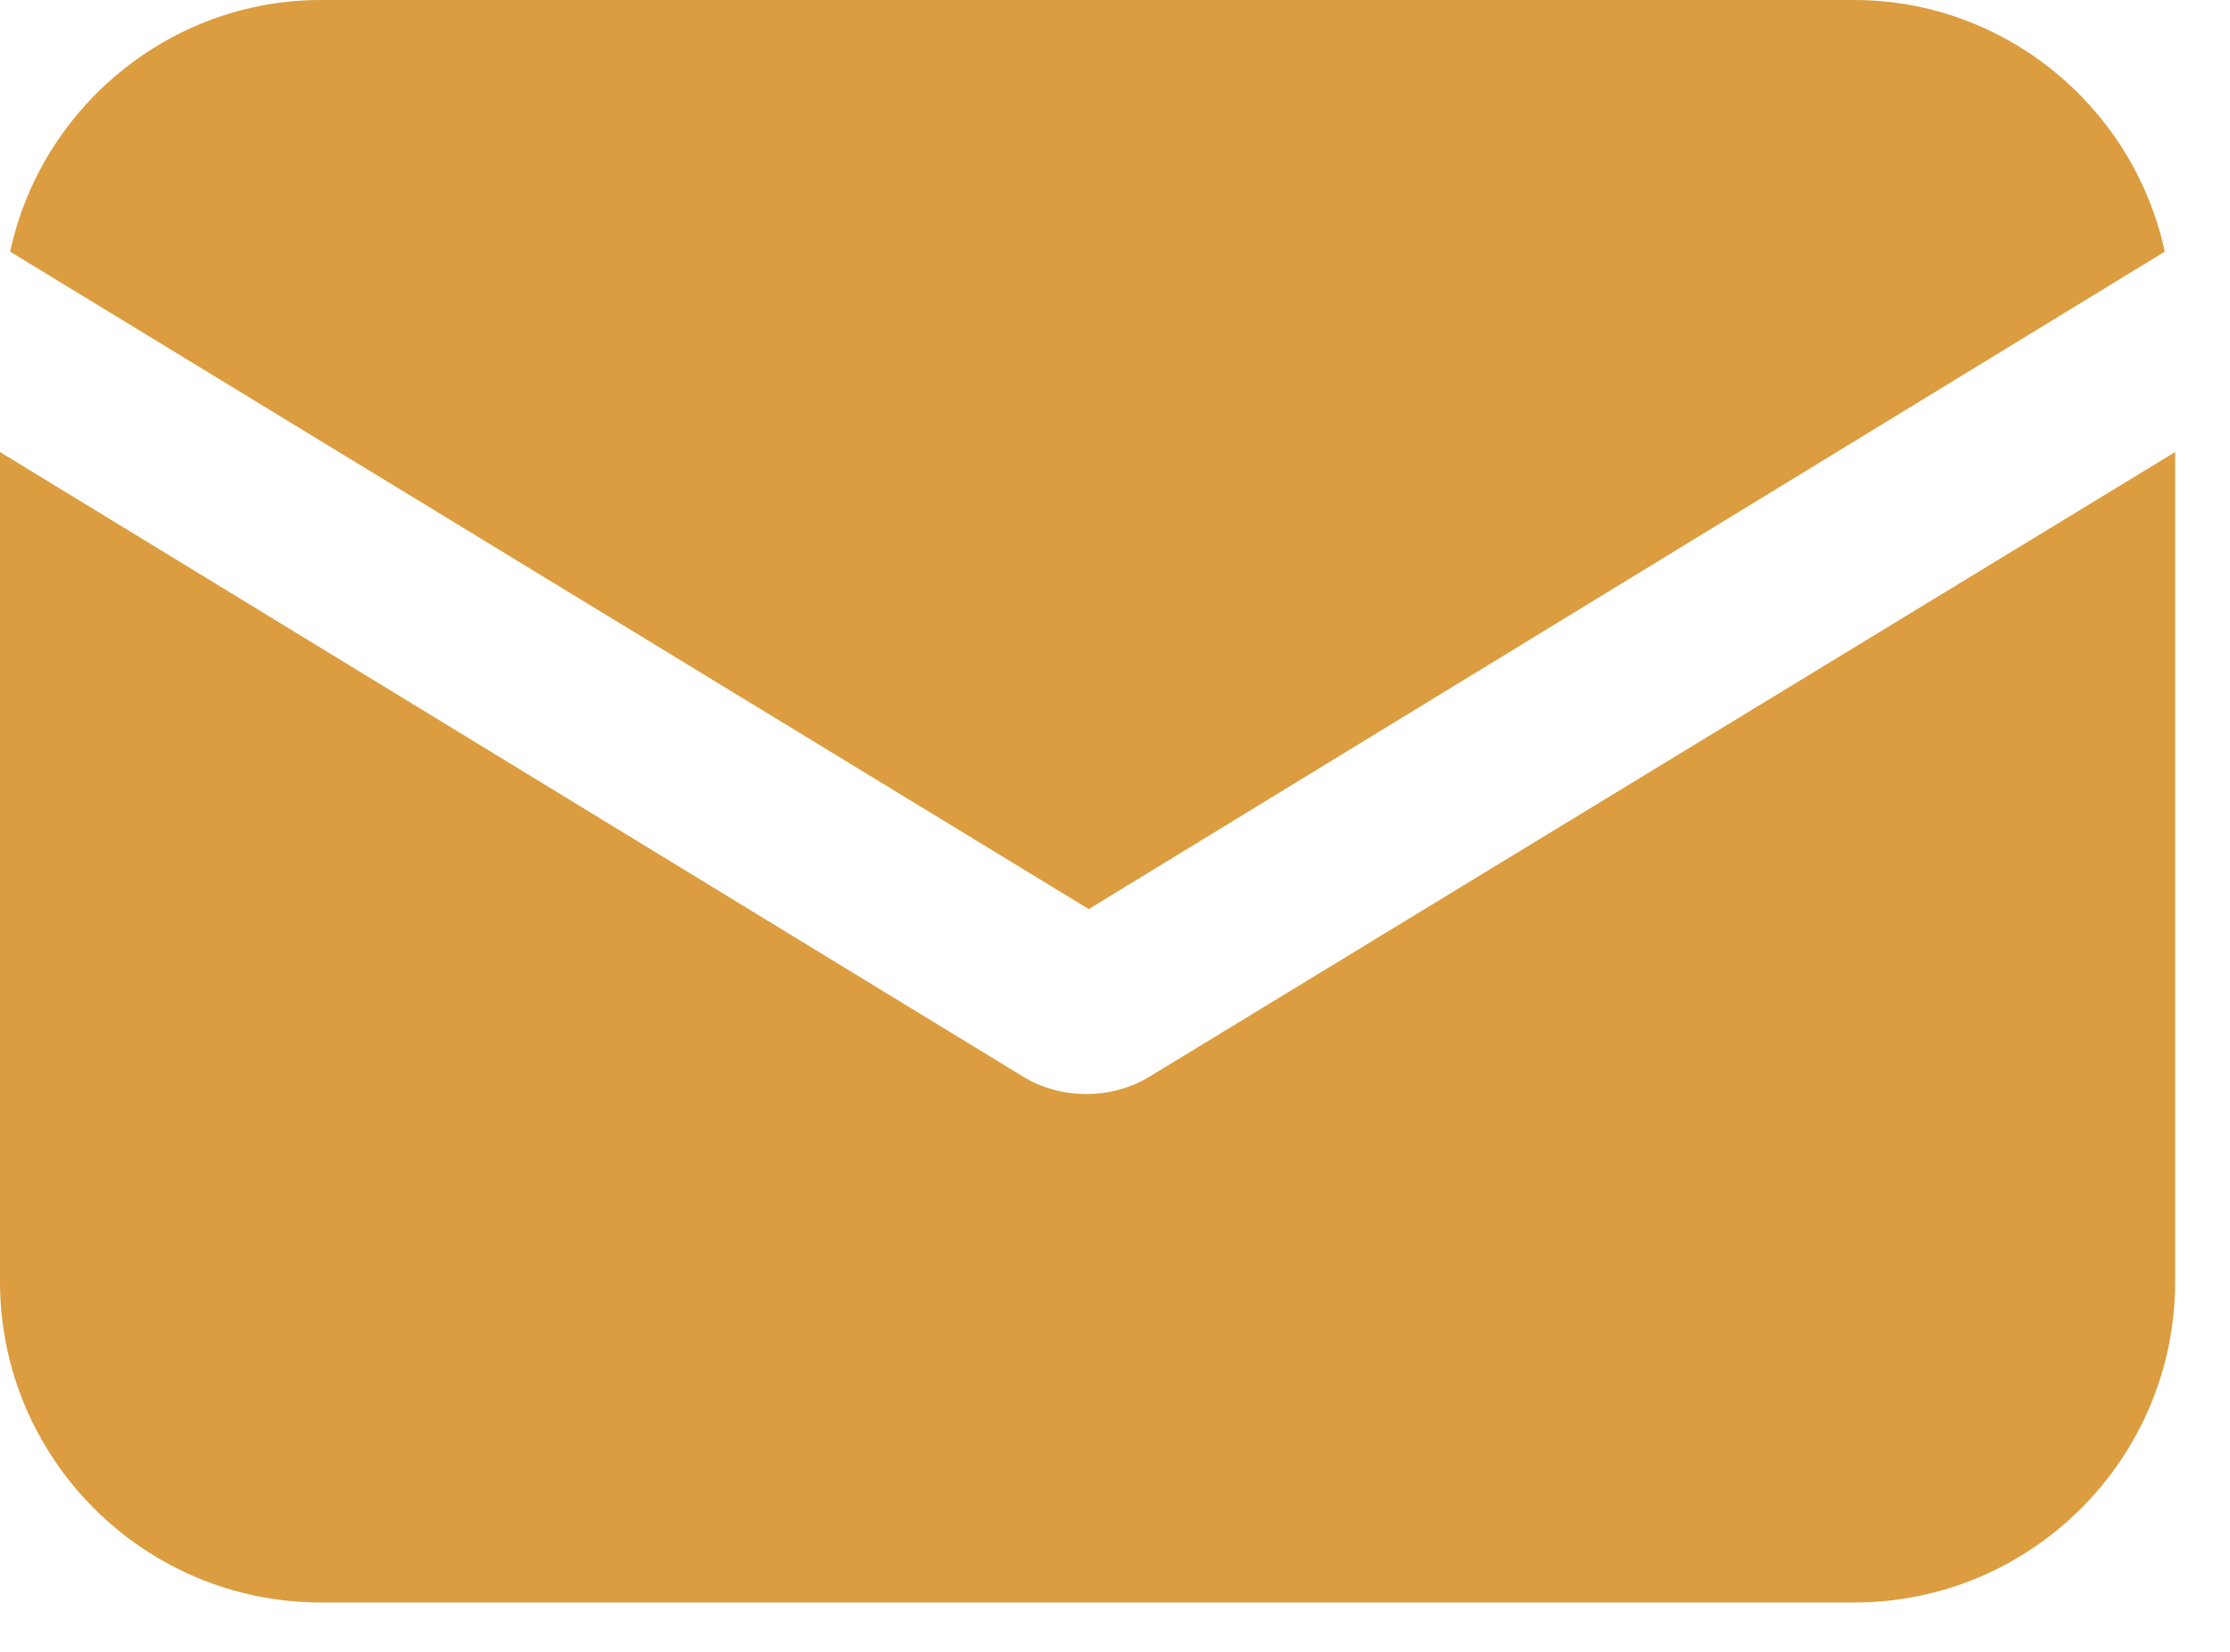
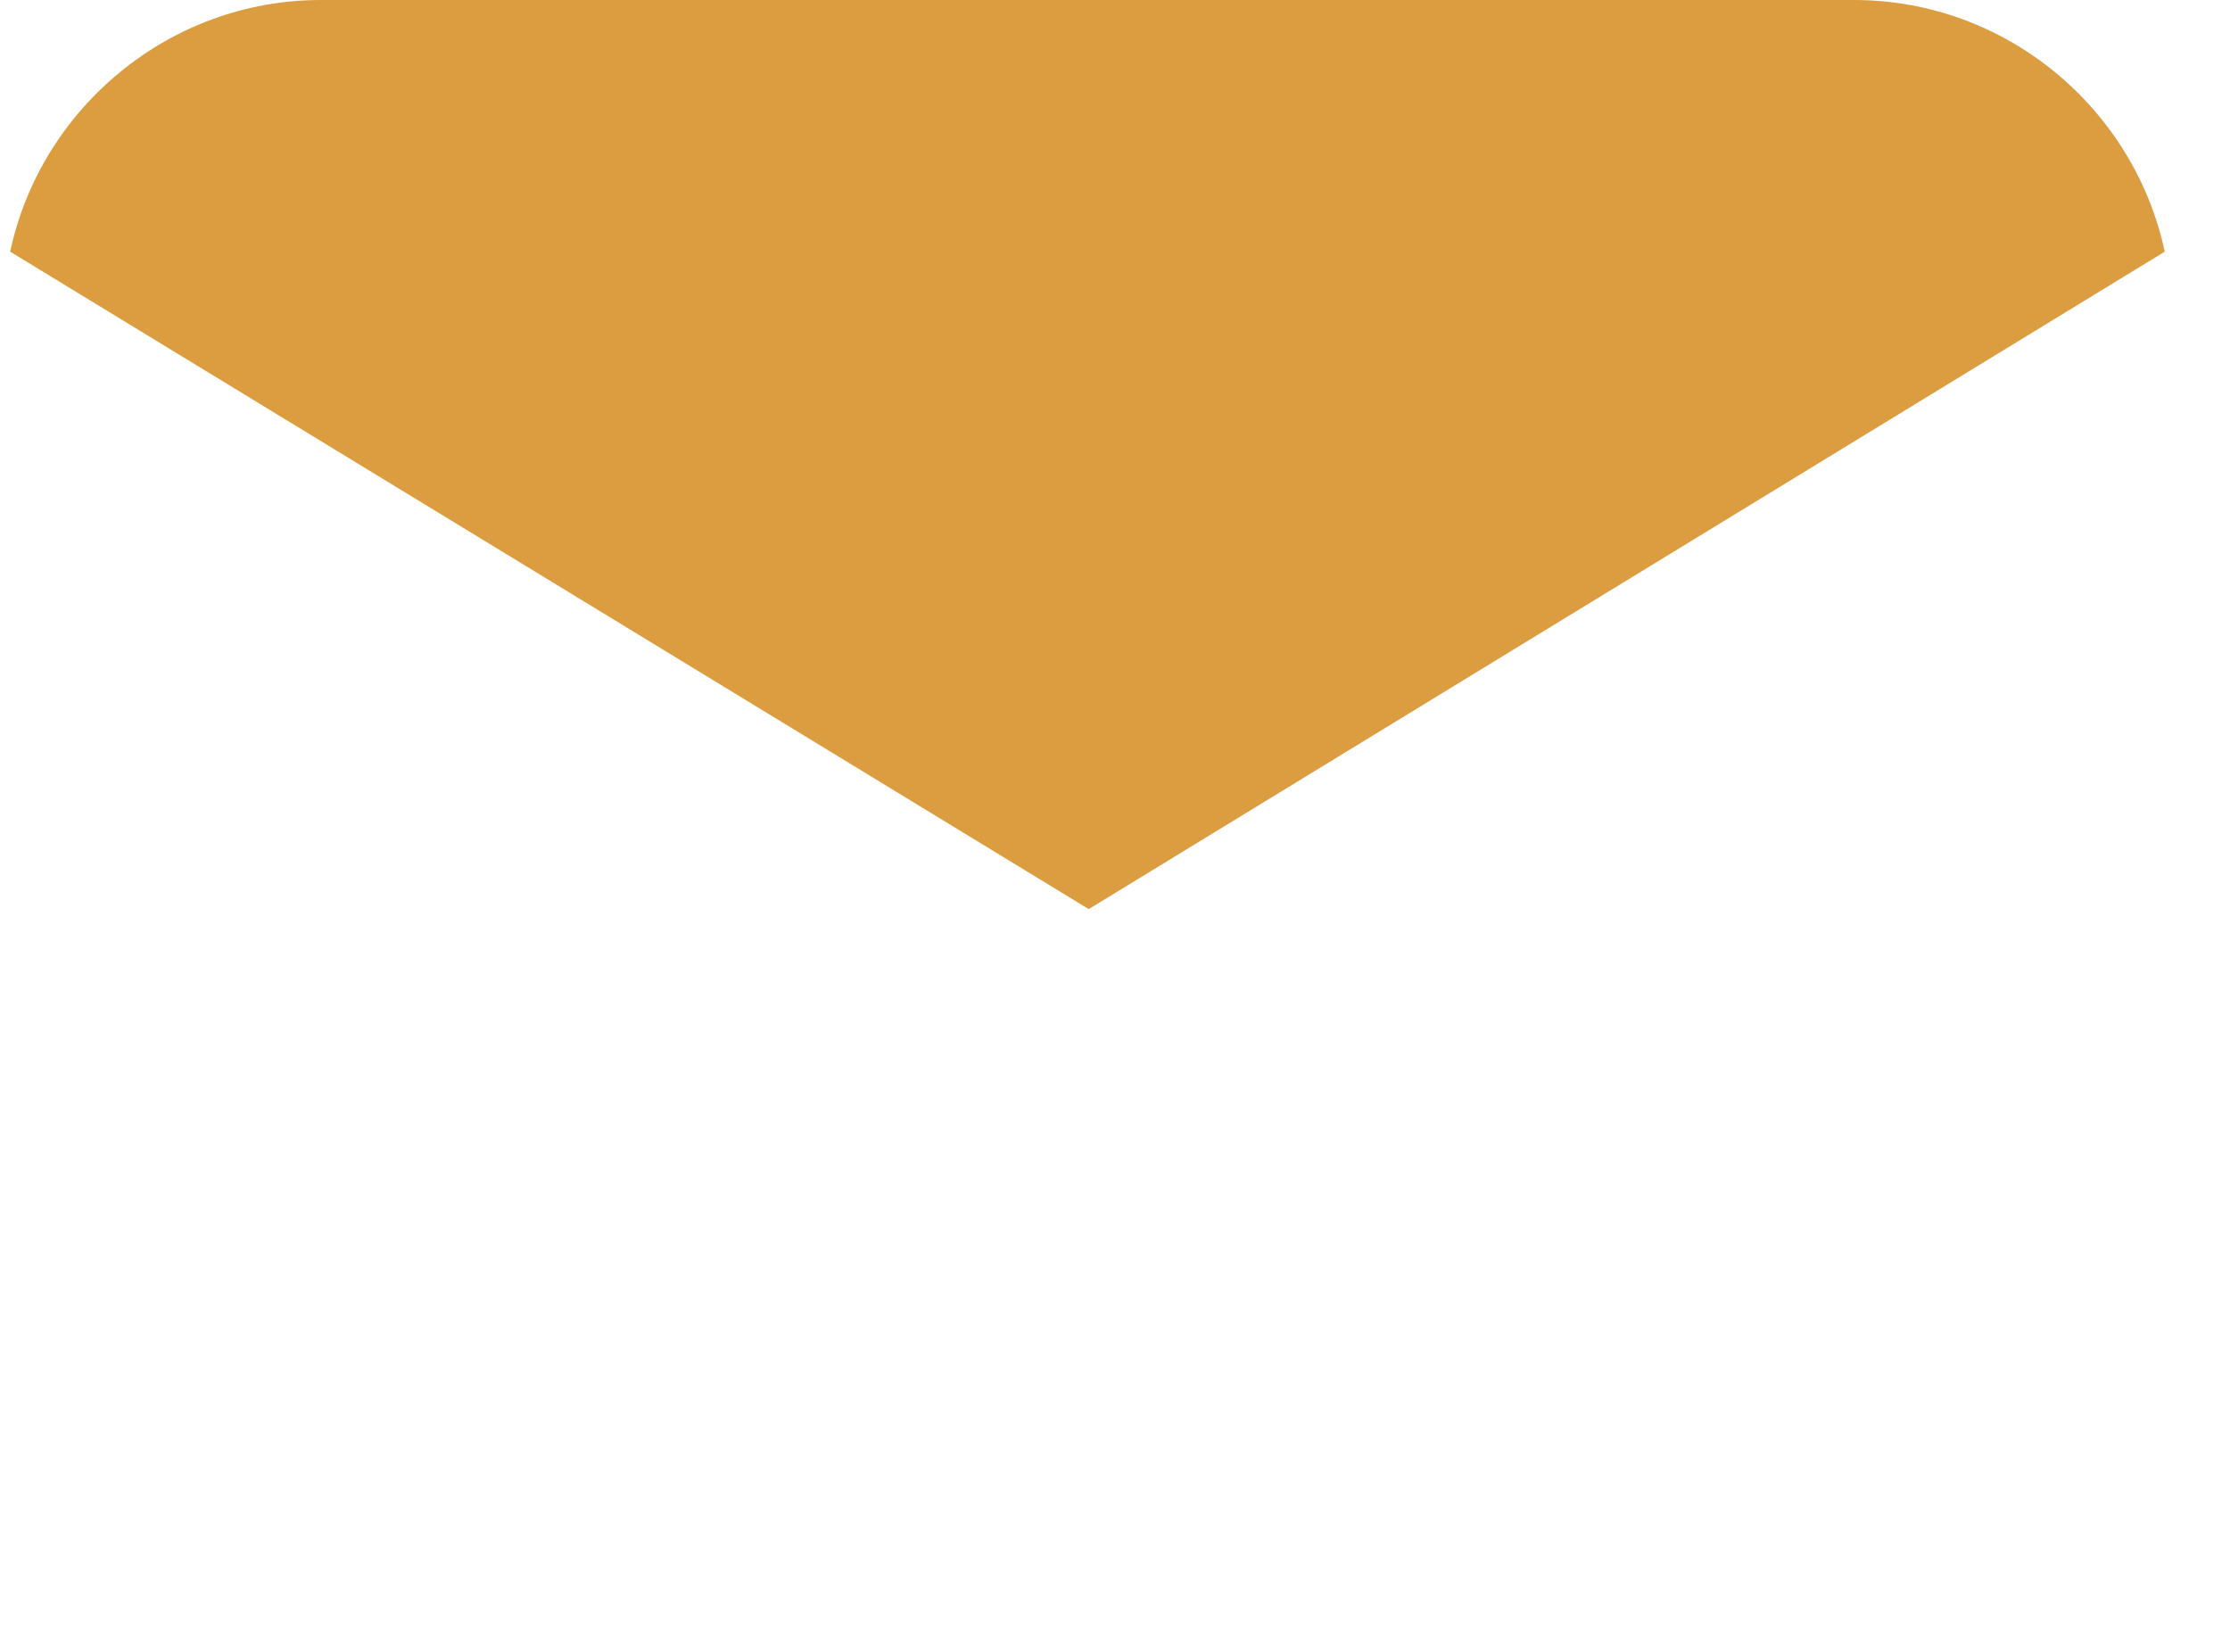
<svg xmlns="http://www.w3.org/2000/svg" width="27" height="20" viewBox="0 0 27 20" fill="none">
-   <path d="M13.93 13.028C13.681 13.184 13.401 13.246 13.152 13.246C12.904 13.246 12.624 13.184 12.375 13.028L0 5.473V15.516C0 17.661 1.741 19.402 3.887 19.402H22.449C24.595 19.402 26.336 17.661 26.336 15.516V5.473L13.93 13.028Z" fill="#DB9D3F" />
  <path d="M22.448 0H3.886C2.051 0 0.496 1.306 0.123 3.047L13.182 11.007L26.21 3.047C25.837 1.306 24.283 0 22.448 0Z" fill="#DB9D3F" />
</svg>